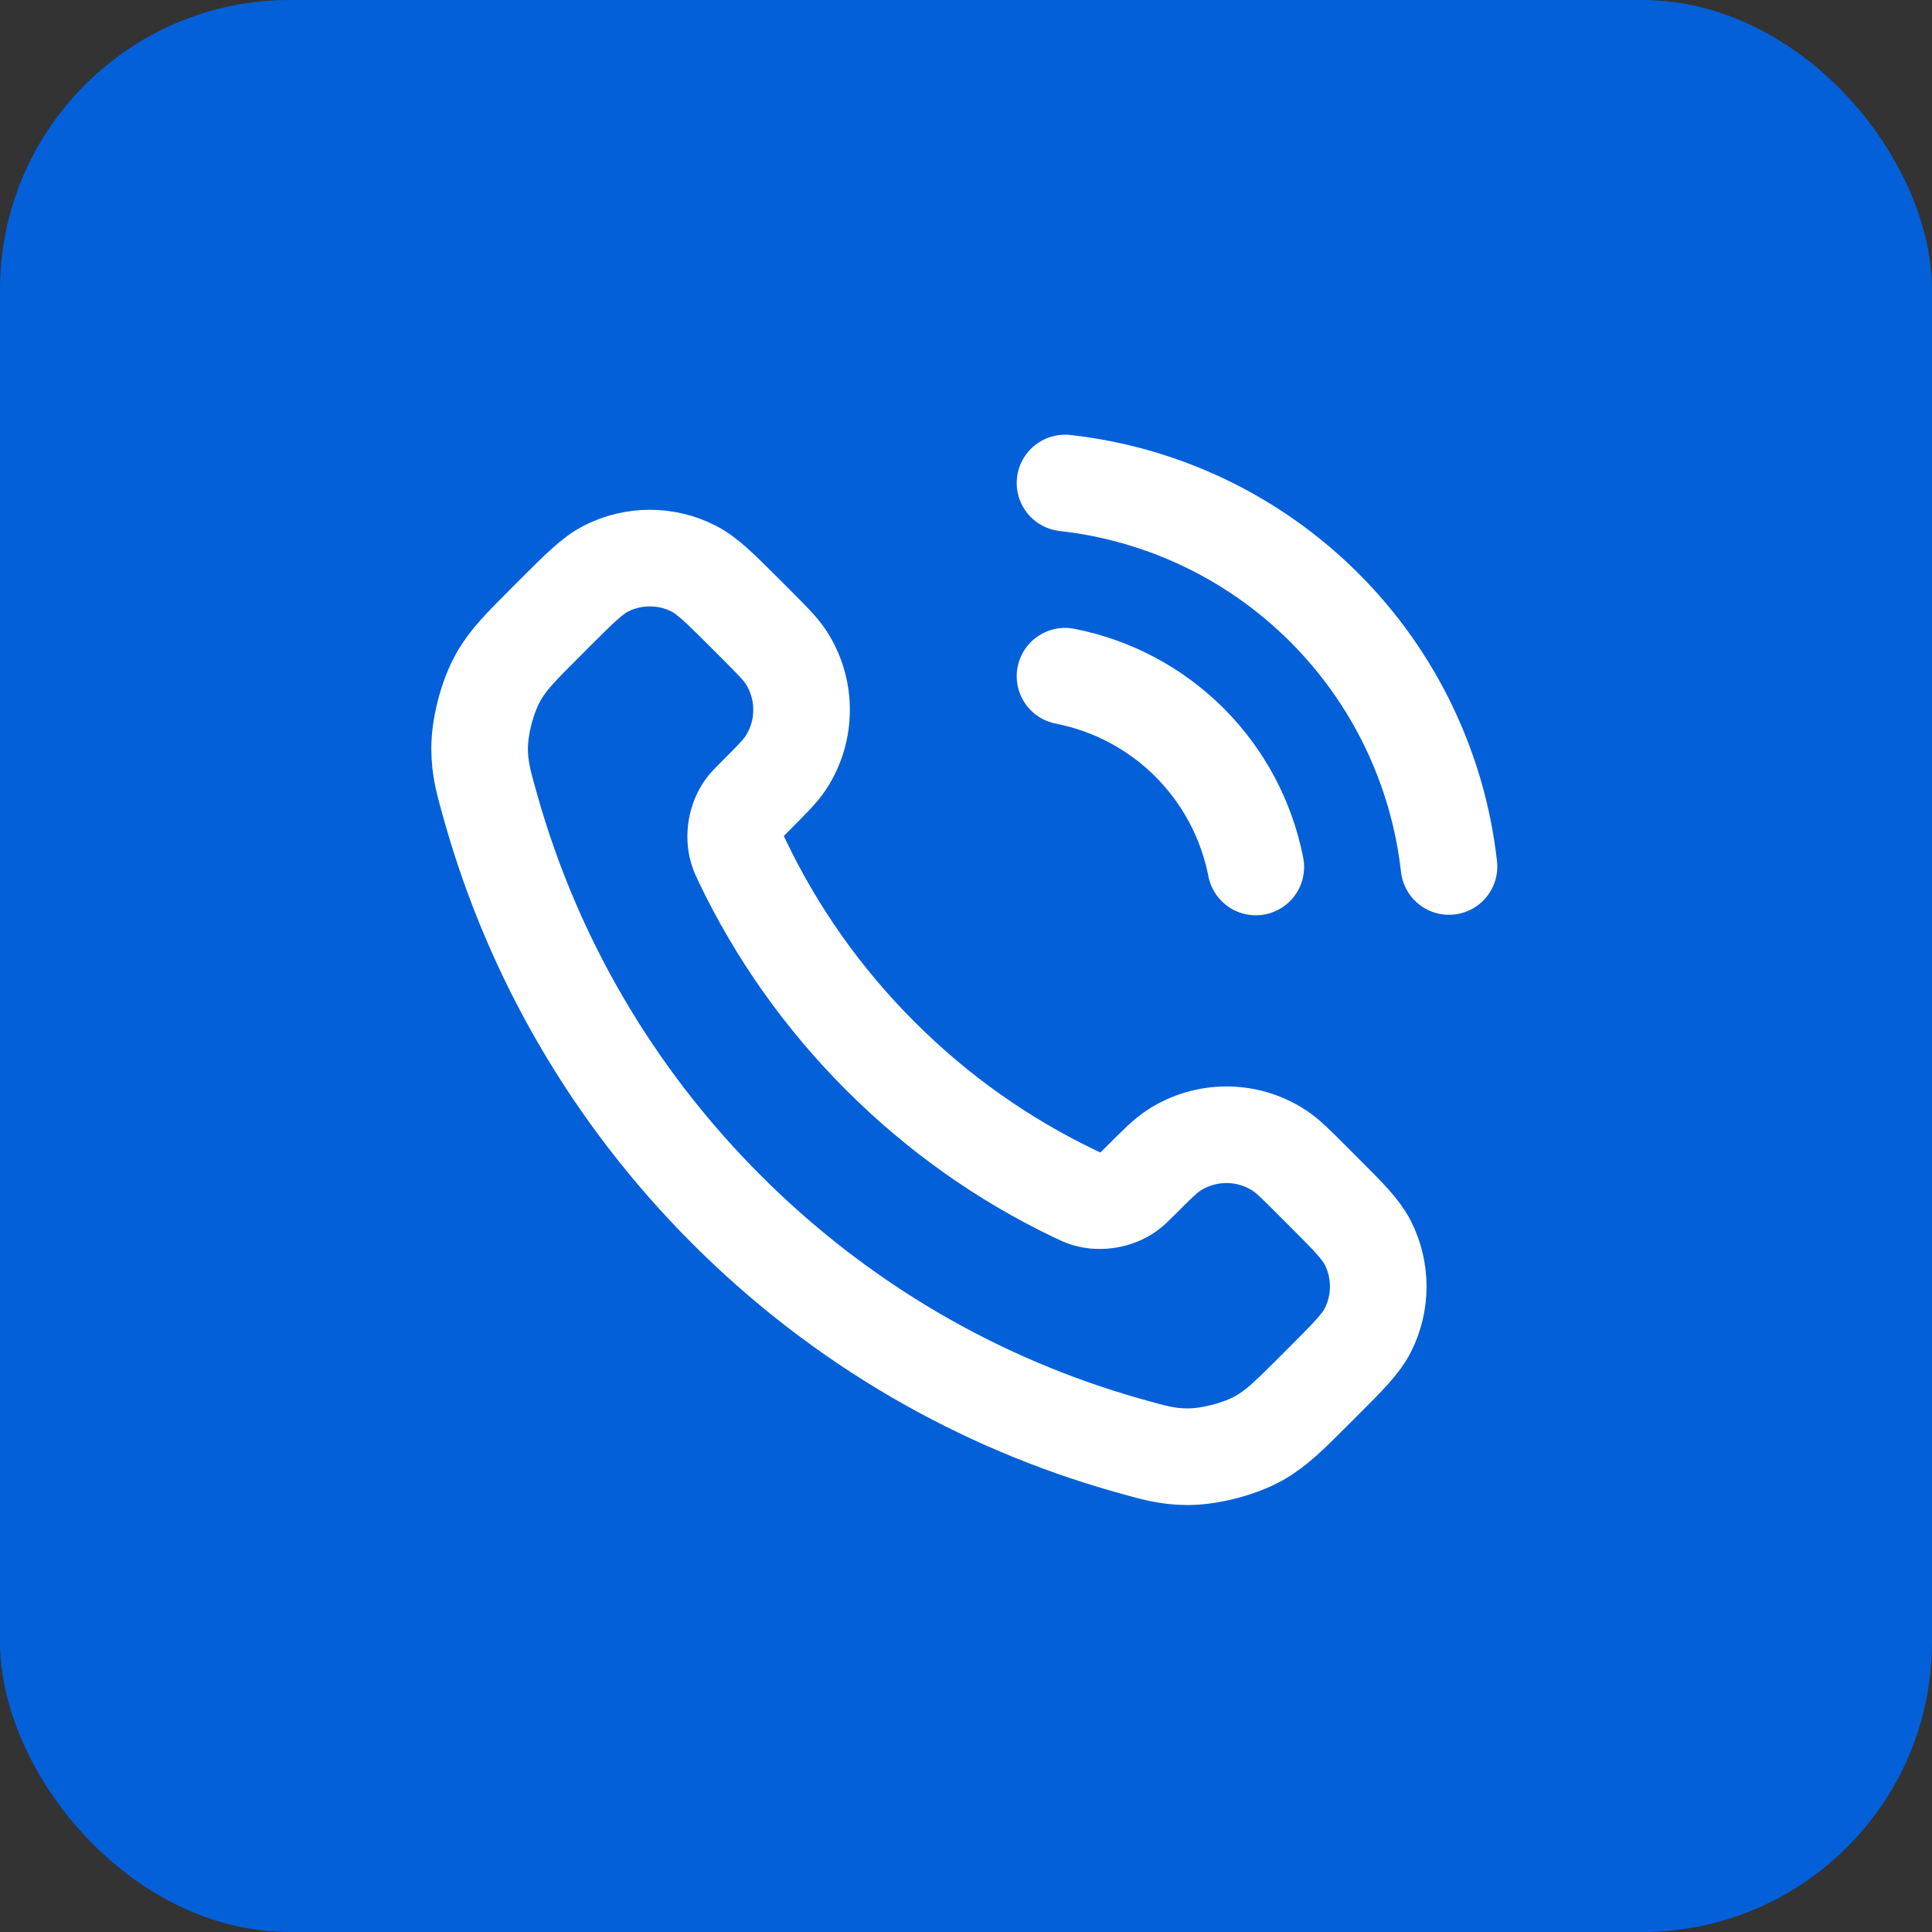
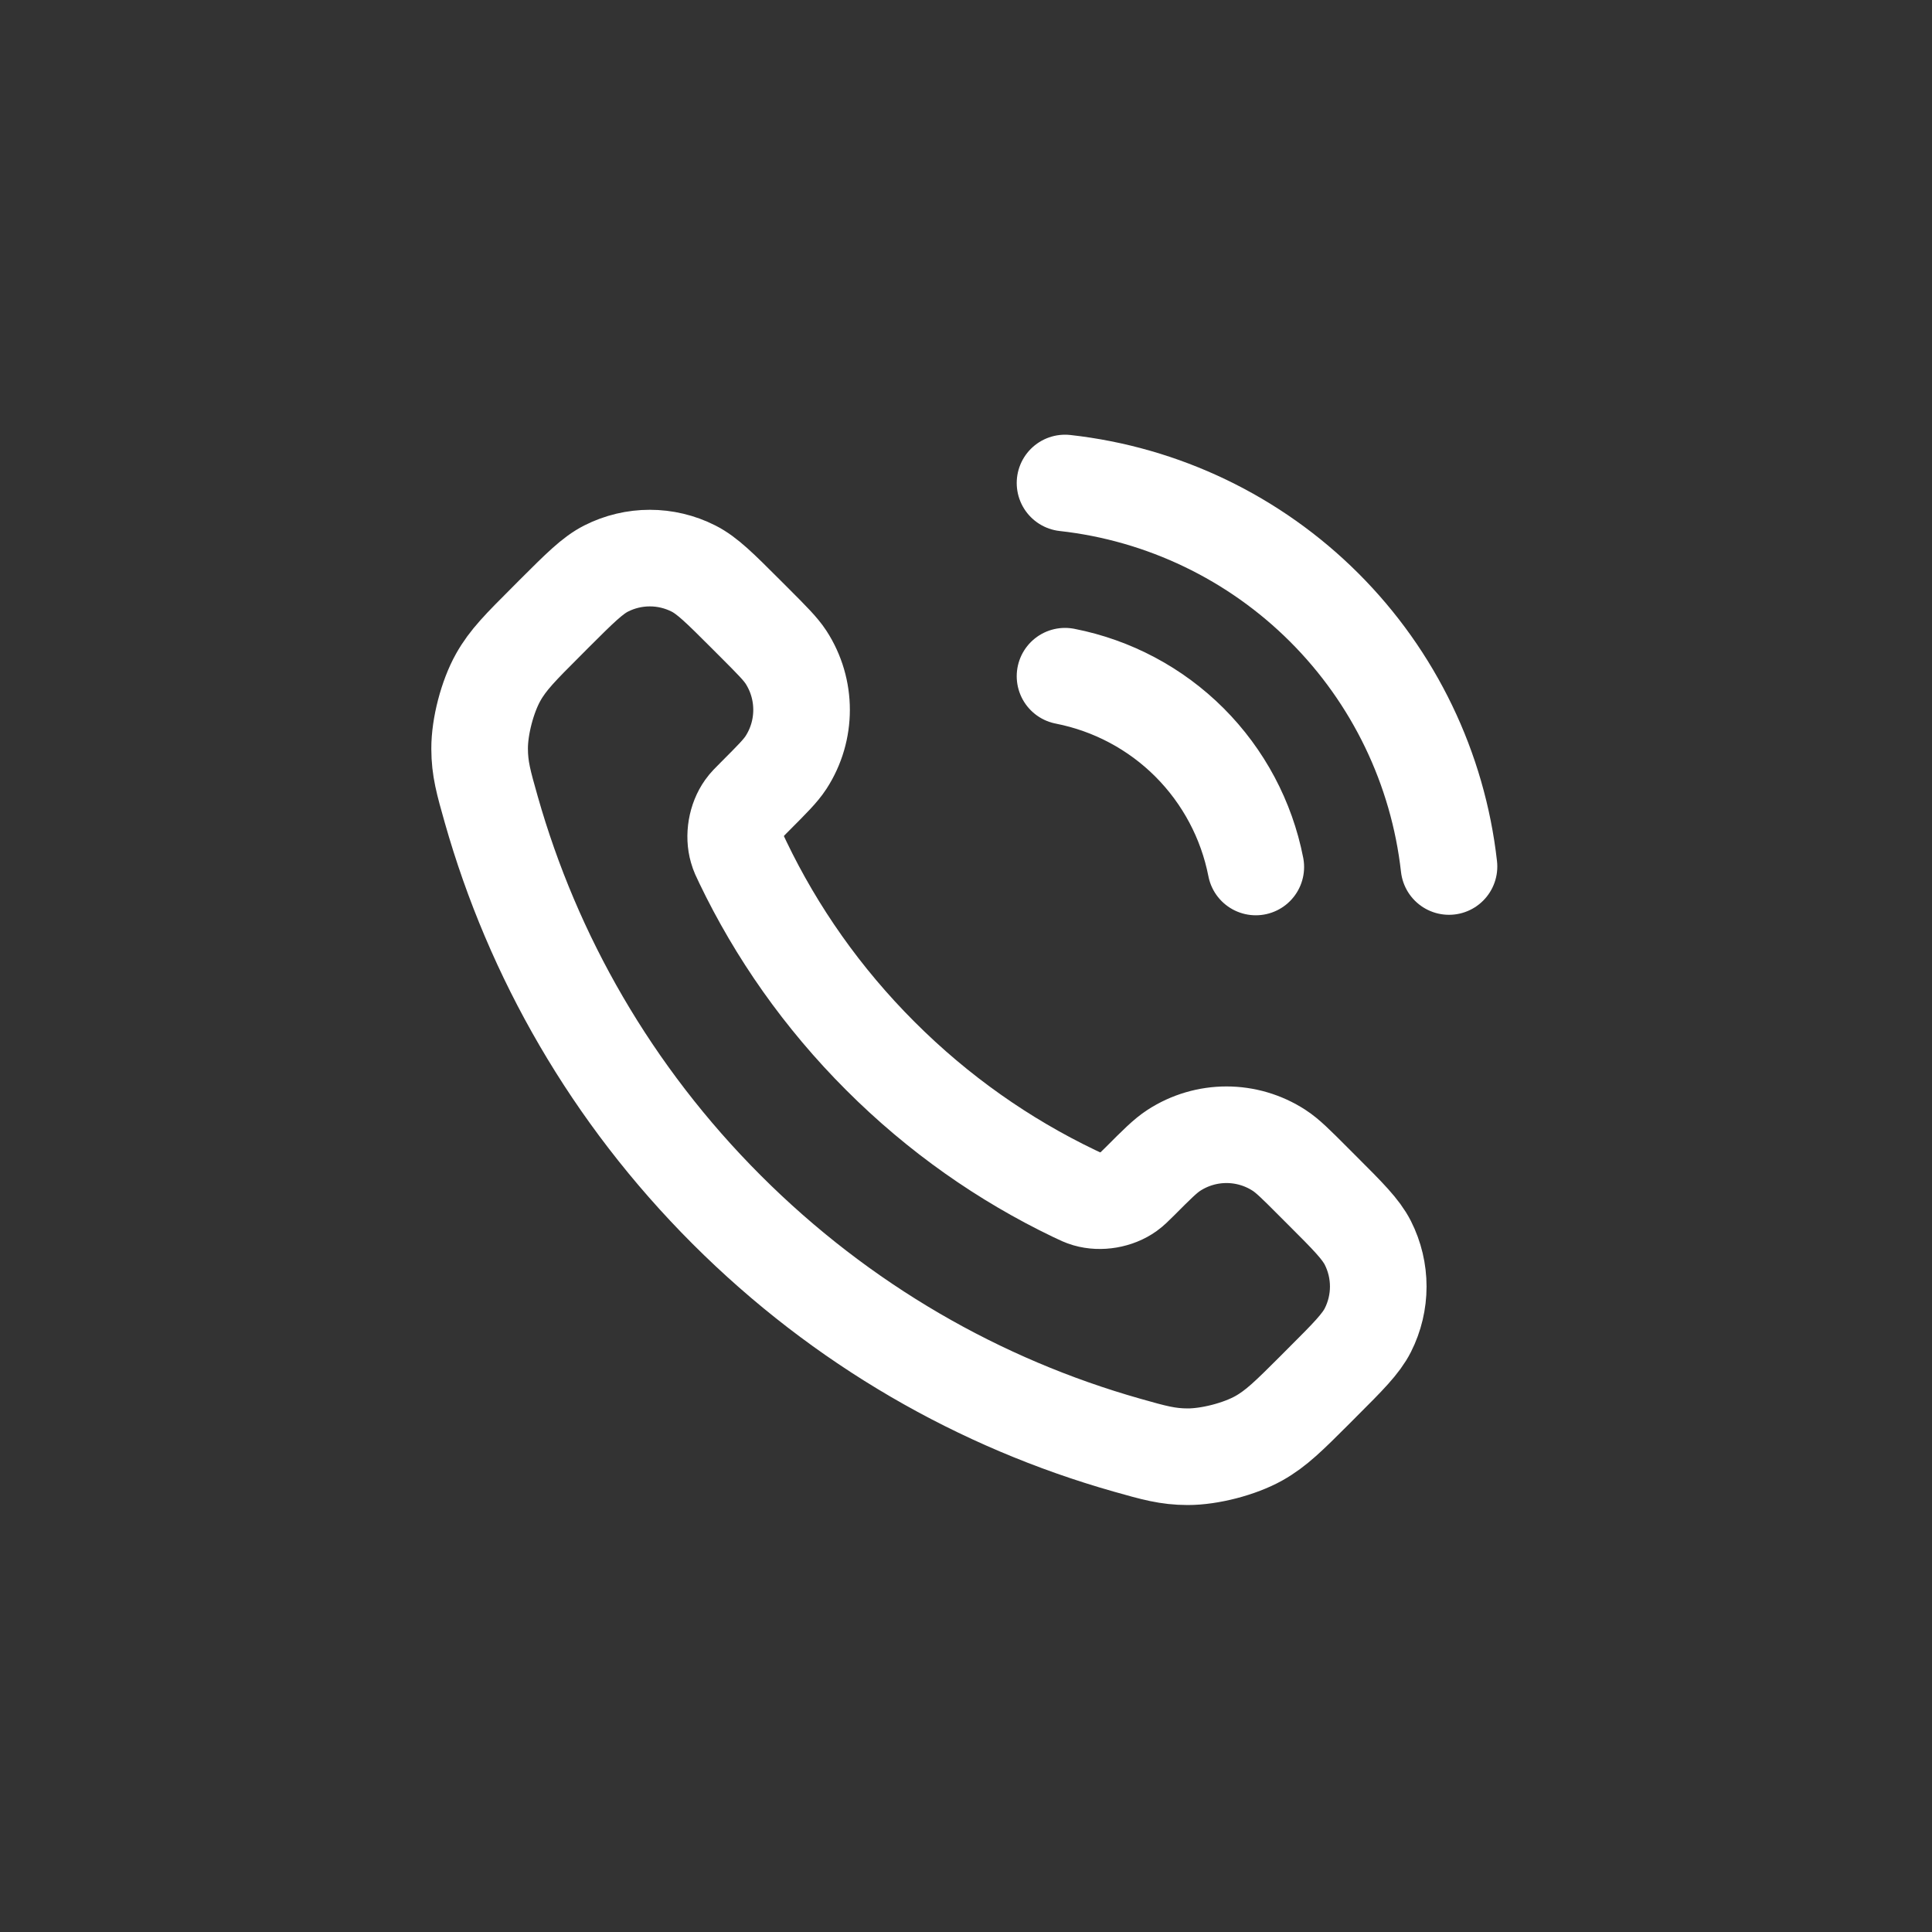
<svg xmlns="http://www.w3.org/2000/svg" width="40" height="40" viewBox="0 0 40 40" fill="none">
  <rect x="0" y="0" width="40" height="40" fill="#333333" stroke="none" />
-   <rect width="40" height="40" rx="6" fill="#0360D9" />
  <path d="M22.05 14C23.026 14.191 23.924 14.668 24.628 15.372C25.331 16.076 25.809 16.973 26 17.95M22.05 10C24.079 10.225 25.971 11.134 27.416 12.577C28.861 14.02 29.772 15.911 30 17.94M18.227 21.863C17.025 20.662 16.076 19.303 15.38 17.853C15.32 17.729 15.29 17.666 15.268 17.587C15.186 17.307 15.245 16.963 15.415 16.725C15.462 16.658 15.52 16.601 15.634 16.487C15.983 16.137 16.158 15.963 16.273 15.787C16.703 15.124 16.703 14.269 16.273 13.606C16.158 13.431 15.983 13.256 15.634 12.906L15.439 12.711C14.908 12.18 14.642 11.914 14.356 11.77C13.789 11.483 13.118 11.483 12.551 11.77C12.266 11.914 12 12.18 11.468 12.711L11.311 12.869C10.781 13.399 10.516 13.663 10.314 14.024C10.09 14.423 9.928 15.043 9.93 15.502C9.931 15.915 10.011 16.197 10.171 16.761C11.032 19.795 12.657 22.657 15.045 25.045C17.433 27.433 20.295 29.058 23.328 29.919C23.893 30.079 24.175 30.159 24.588 30.16C25.046 30.161 25.667 30 26.066 29.776C26.426 29.573 26.691 29.308 27.221 28.779L27.378 28.621C27.91 28.09 28.175 27.824 28.32 27.539C28.607 26.971 28.607 26.301 28.32 25.733C28.175 25.448 27.91 25.182 27.378 24.651L27.183 24.456C26.834 24.106 26.659 23.931 26.483 23.817C25.82 23.386 24.966 23.386 24.303 23.817C24.127 23.931 23.952 24.106 23.603 24.456C23.488 24.57 23.431 24.627 23.364 24.675C23.127 24.845 22.783 24.904 22.502 24.822C22.424 24.799 22.361 24.769 22.236 24.709C20.787 24.013 19.428 23.065 18.227 21.863Z" stroke="white" stroke-width="2" stroke-linecap="round" stroke-linejoin="round" />
</svg>